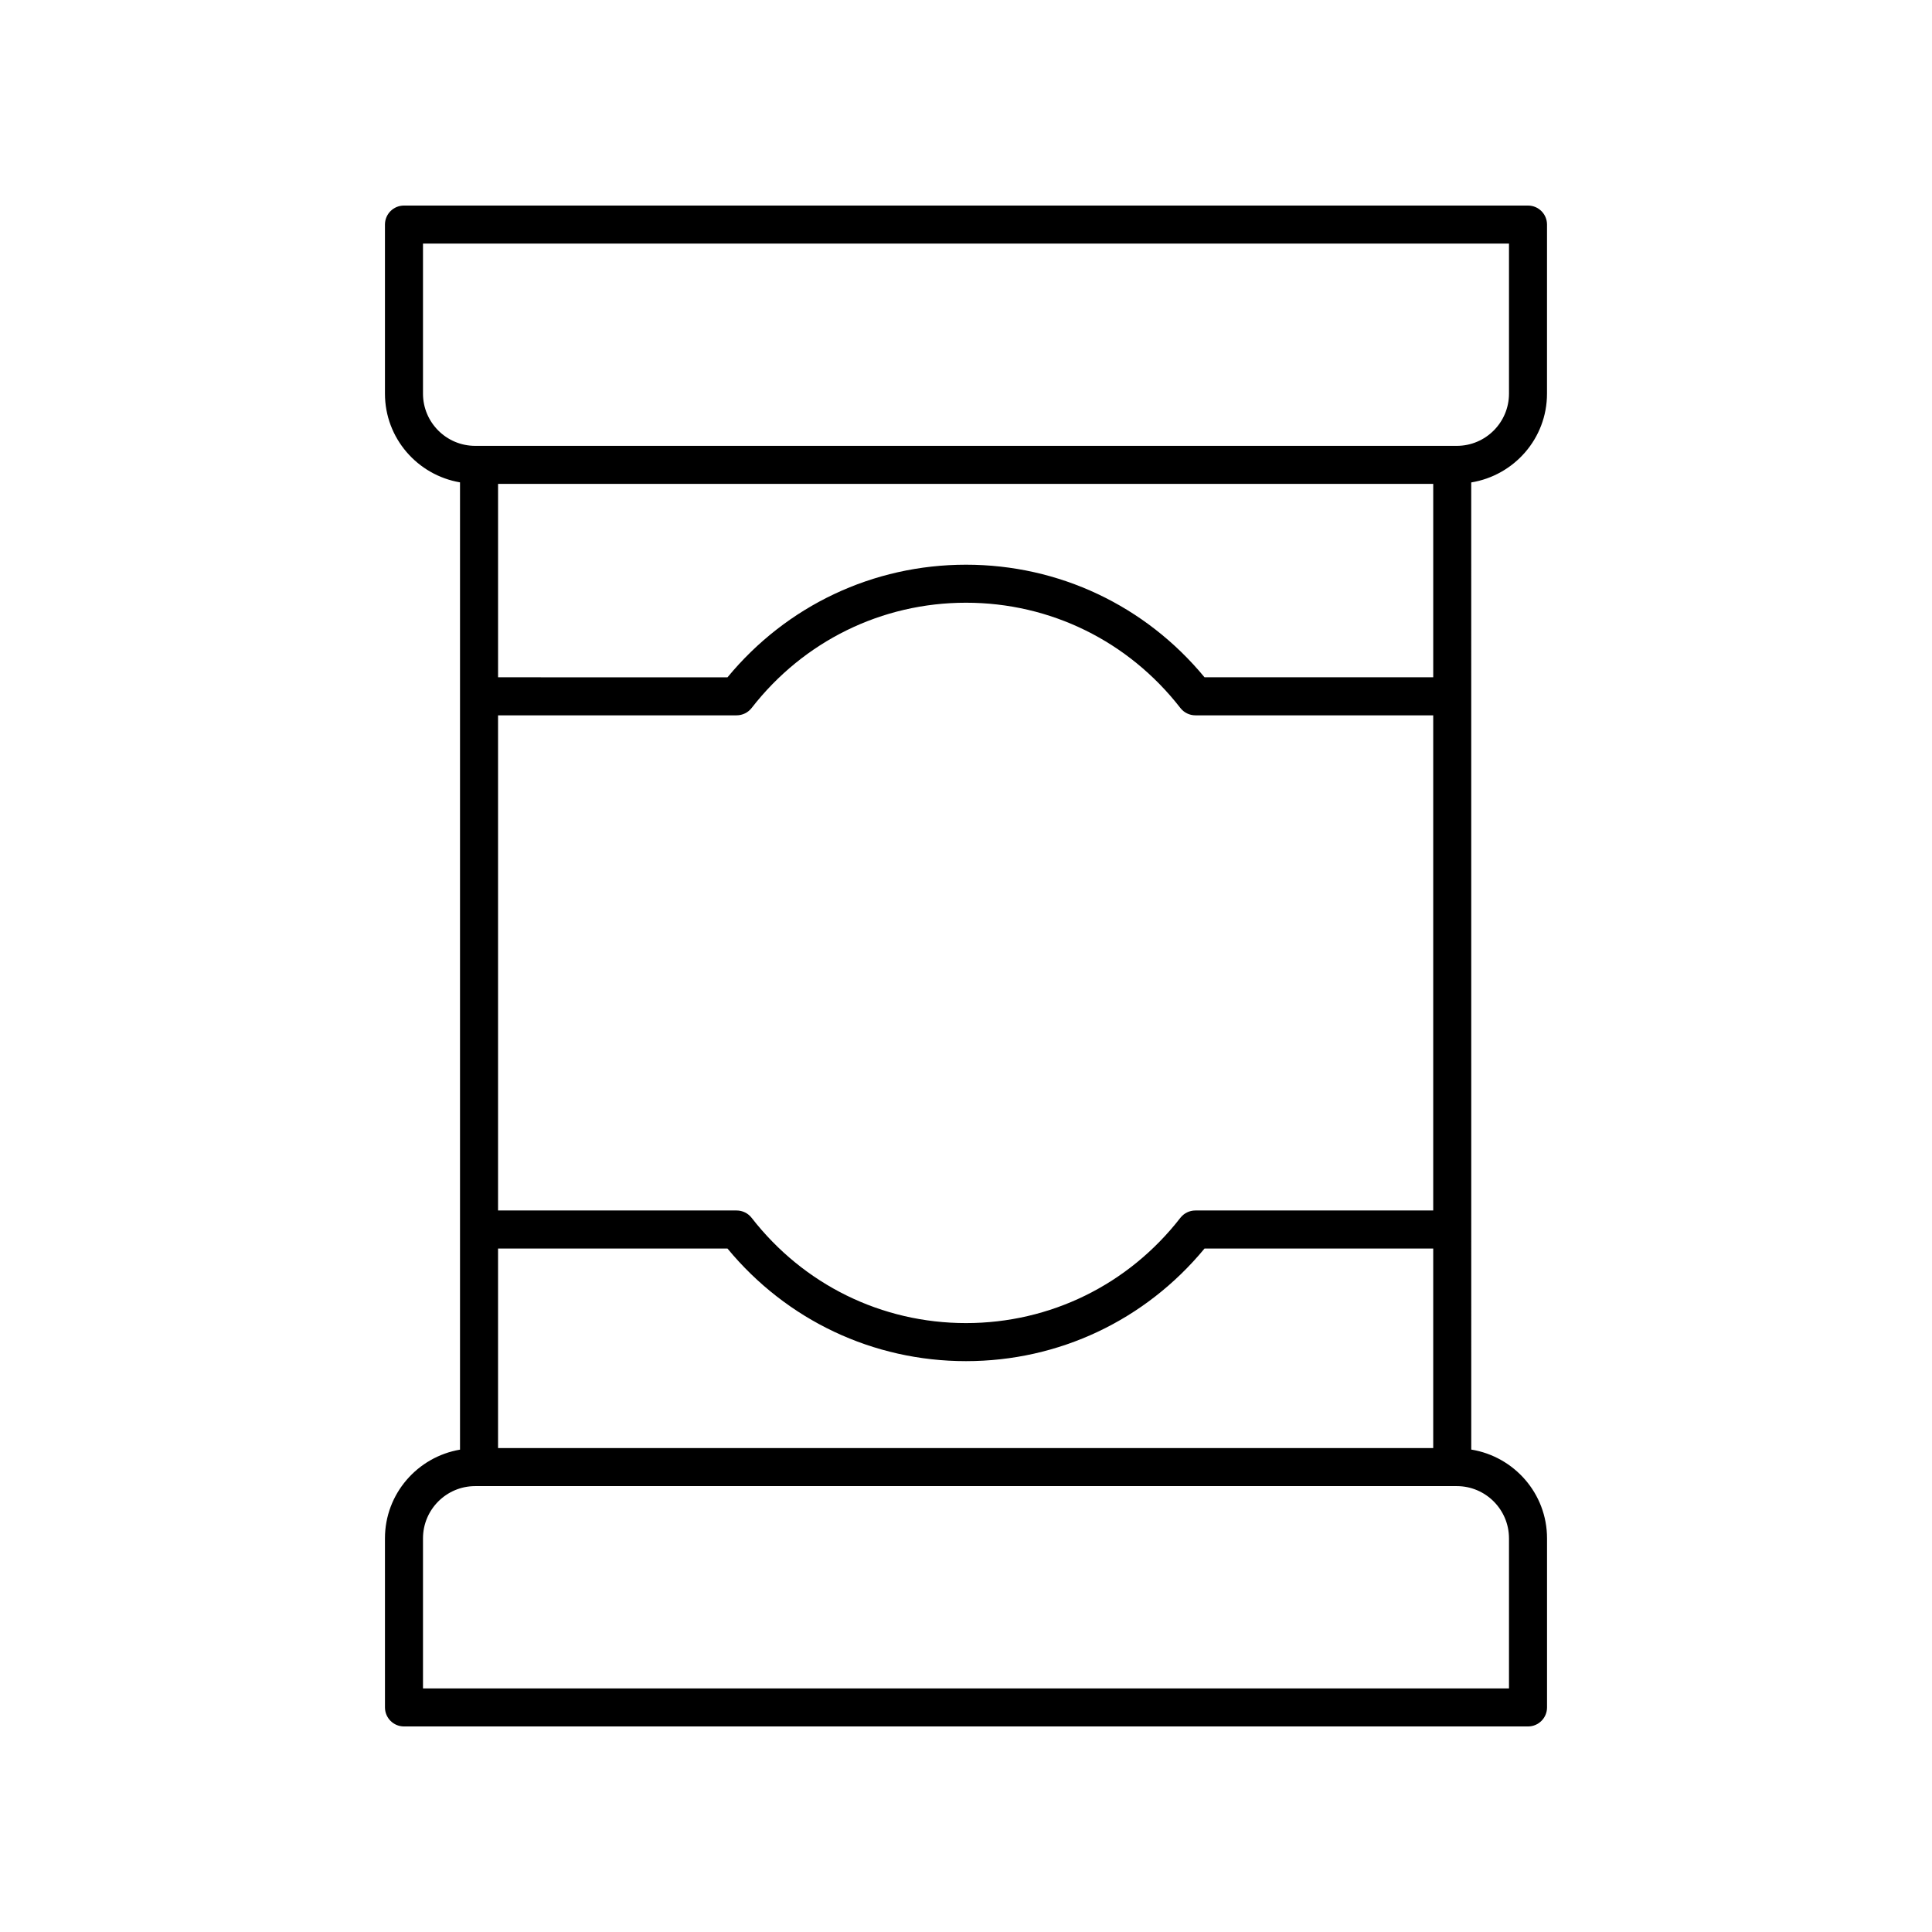
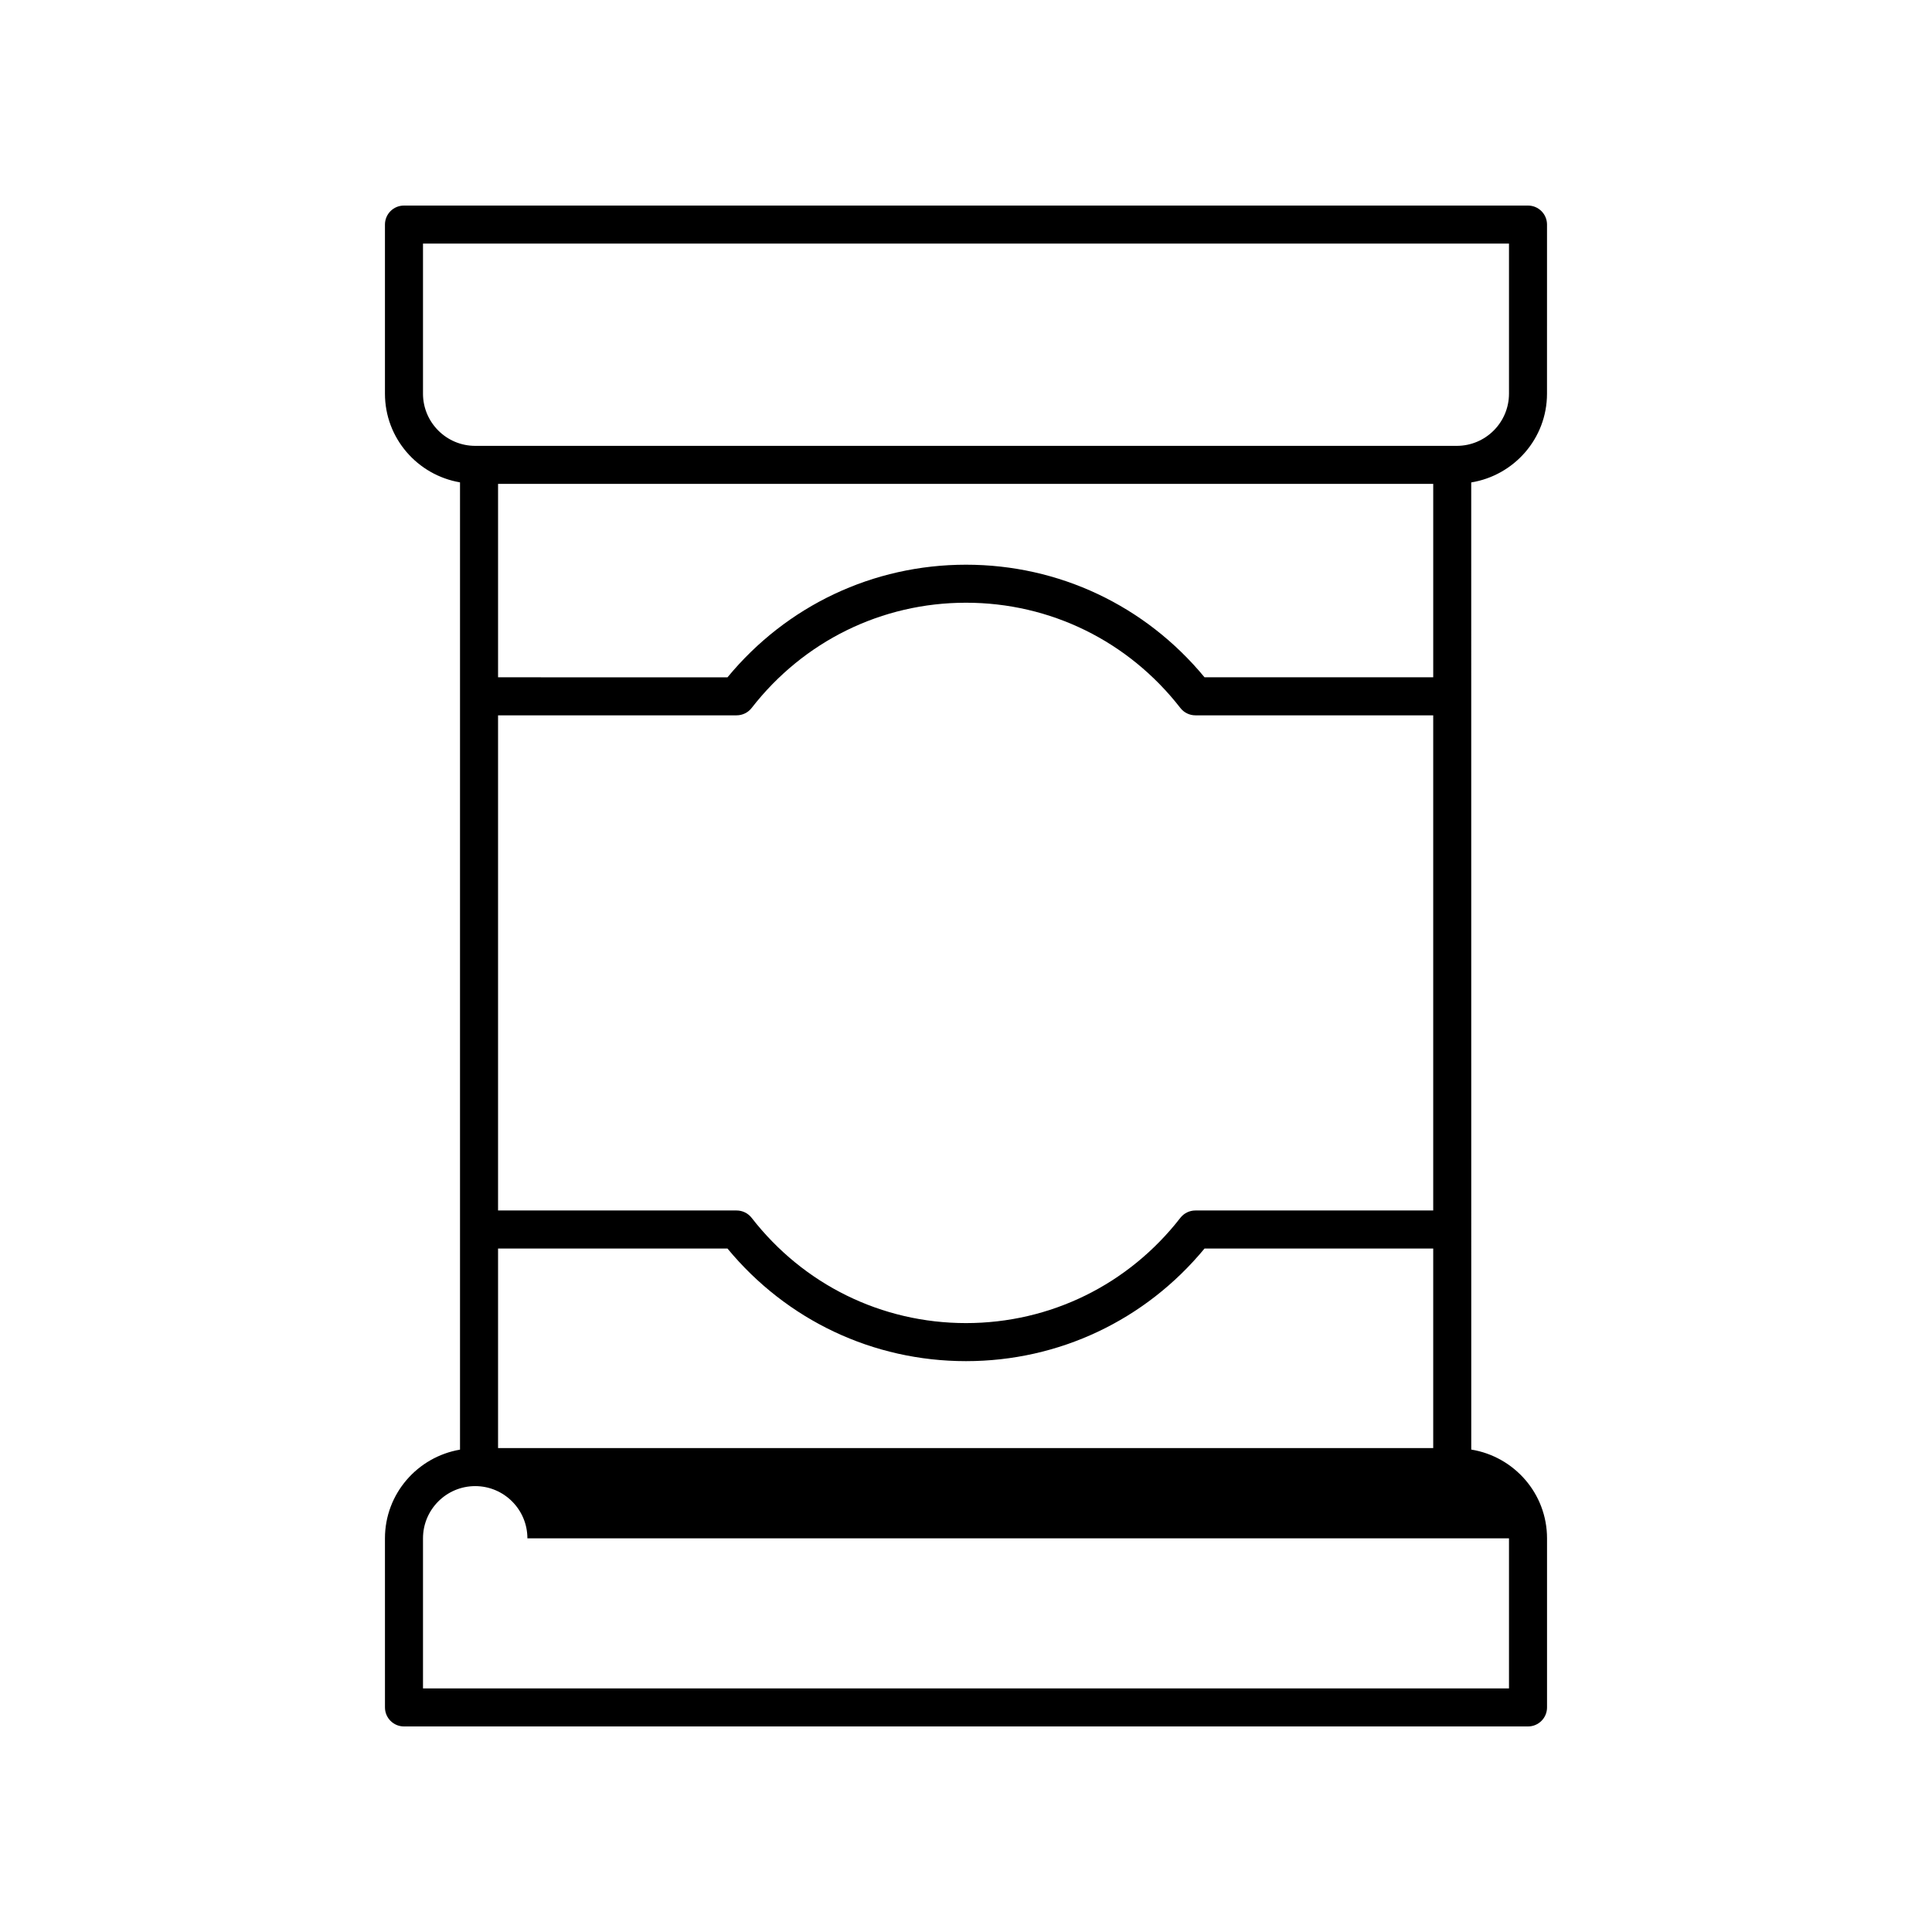
<svg xmlns="http://www.w3.org/2000/svg" fill="#000000" width="800px" height="800px" version="1.1" viewBox="144 144 512 512">
-   <path d="m533.89 271.85c11.359-1.848 20.082-11.648 20.082-23.523l0.004-44.812c0-2.781-2.254-5.039-5.039-5.039h-297.88c-2.785 0-5.039 2.254-5.039 5.039v44.812c0 11.809 8.625 21.582 19.891 23.504v256.34c-11.27 1.926-19.891 11.695-19.891 23.504l0.004 44.812c0 2.781 2.254 5.039 5.039 5.039h297.88c2.785 0 5.039-2.254 5.039-5.039v-44.812c0-11.875-8.723-21.68-20.082-23.523zm-257.9 255.91v-52.887h60.797c15.688 18.996 38.582 29.844 63.215 29.844 24.629 0 47.527-10.848 63.211-29.844h60.605v52.887zm247.83-255.53v51.262h-60.605c-15.684-18.996-38.582-29.84-63.211-29.84s-47.527 10.844-63.211 29.844l-60.801-0.004v-51.262zm-247.83 61.34h63.219c1.555 0 3.027-0.719 3.981-1.945 13.777-17.73 34.484-27.898 56.812-27.898s43.035 10.168 56.812 27.898c0.953 1.227 2.426 1.945 3.981 1.945h63.023v131.22h-63.027c-1.555 0-3.027 0.719-3.981 1.945-13.773 17.73-34.484 27.898-56.809 27.898-22.328 0-43.035-10.168-56.812-27.898-0.953-1.227-2.426-1.945-3.981-1.945h-63.219zm-19.891-85.25v-39.773h287.8v39.773c0 7.629-6.203 13.836-13.836 13.836h-260.13c-7.633 0-13.836-6.207-13.836-13.836zm287.8 303.35v39.773h-287.8v-39.773c0-7.629 6.203-13.836 13.836-13.836h260.13c7.629 0 13.832 6.207 13.832 13.836z" />
+   <path d="m533.89 271.85c11.359-1.848 20.082-11.648 20.082-23.523l0.004-44.812c0-2.781-2.254-5.039-5.039-5.039h-297.88c-2.785 0-5.039 2.254-5.039 5.039v44.812c0 11.809 8.625 21.582 19.891 23.504v256.34c-11.27 1.926-19.891 11.695-19.891 23.504l0.004 44.812c0 2.781 2.254 5.039 5.039 5.039h297.88c2.785 0 5.039-2.254 5.039-5.039v-44.812c0-11.875-8.723-21.68-20.082-23.523zm-257.9 255.91v-52.887h60.797c15.688 18.996 38.582 29.844 63.215 29.844 24.629 0 47.527-10.848 63.211-29.844h60.605v52.887zm247.83-255.53v51.262h-60.605c-15.684-18.996-38.582-29.84-63.211-29.84s-47.527 10.844-63.211 29.844l-60.801-0.004v-51.262zm-247.83 61.34h63.219c1.555 0 3.027-0.719 3.981-1.945 13.777-17.73 34.484-27.898 56.812-27.898s43.035 10.168 56.812 27.898c0.953 1.227 2.426 1.945 3.981 1.945h63.023v131.22h-63.027c-1.555 0-3.027 0.719-3.981 1.945-13.773 17.73-34.484 27.898-56.809 27.898-22.328 0-43.035-10.168-56.812-27.898-0.953-1.227-2.426-1.945-3.981-1.945h-63.219zm-19.891-85.25v-39.773h287.8v39.773c0 7.629-6.203 13.836-13.836 13.836h-260.13c-7.633 0-13.836-6.207-13.836-13.836zm287.8 303.35v39.773h-287.8v-39.773c0-7.629 6.203-13.836 13.836-13.836c7.629 0 13.832 6.207 13.832 13.836z" />
</svg>